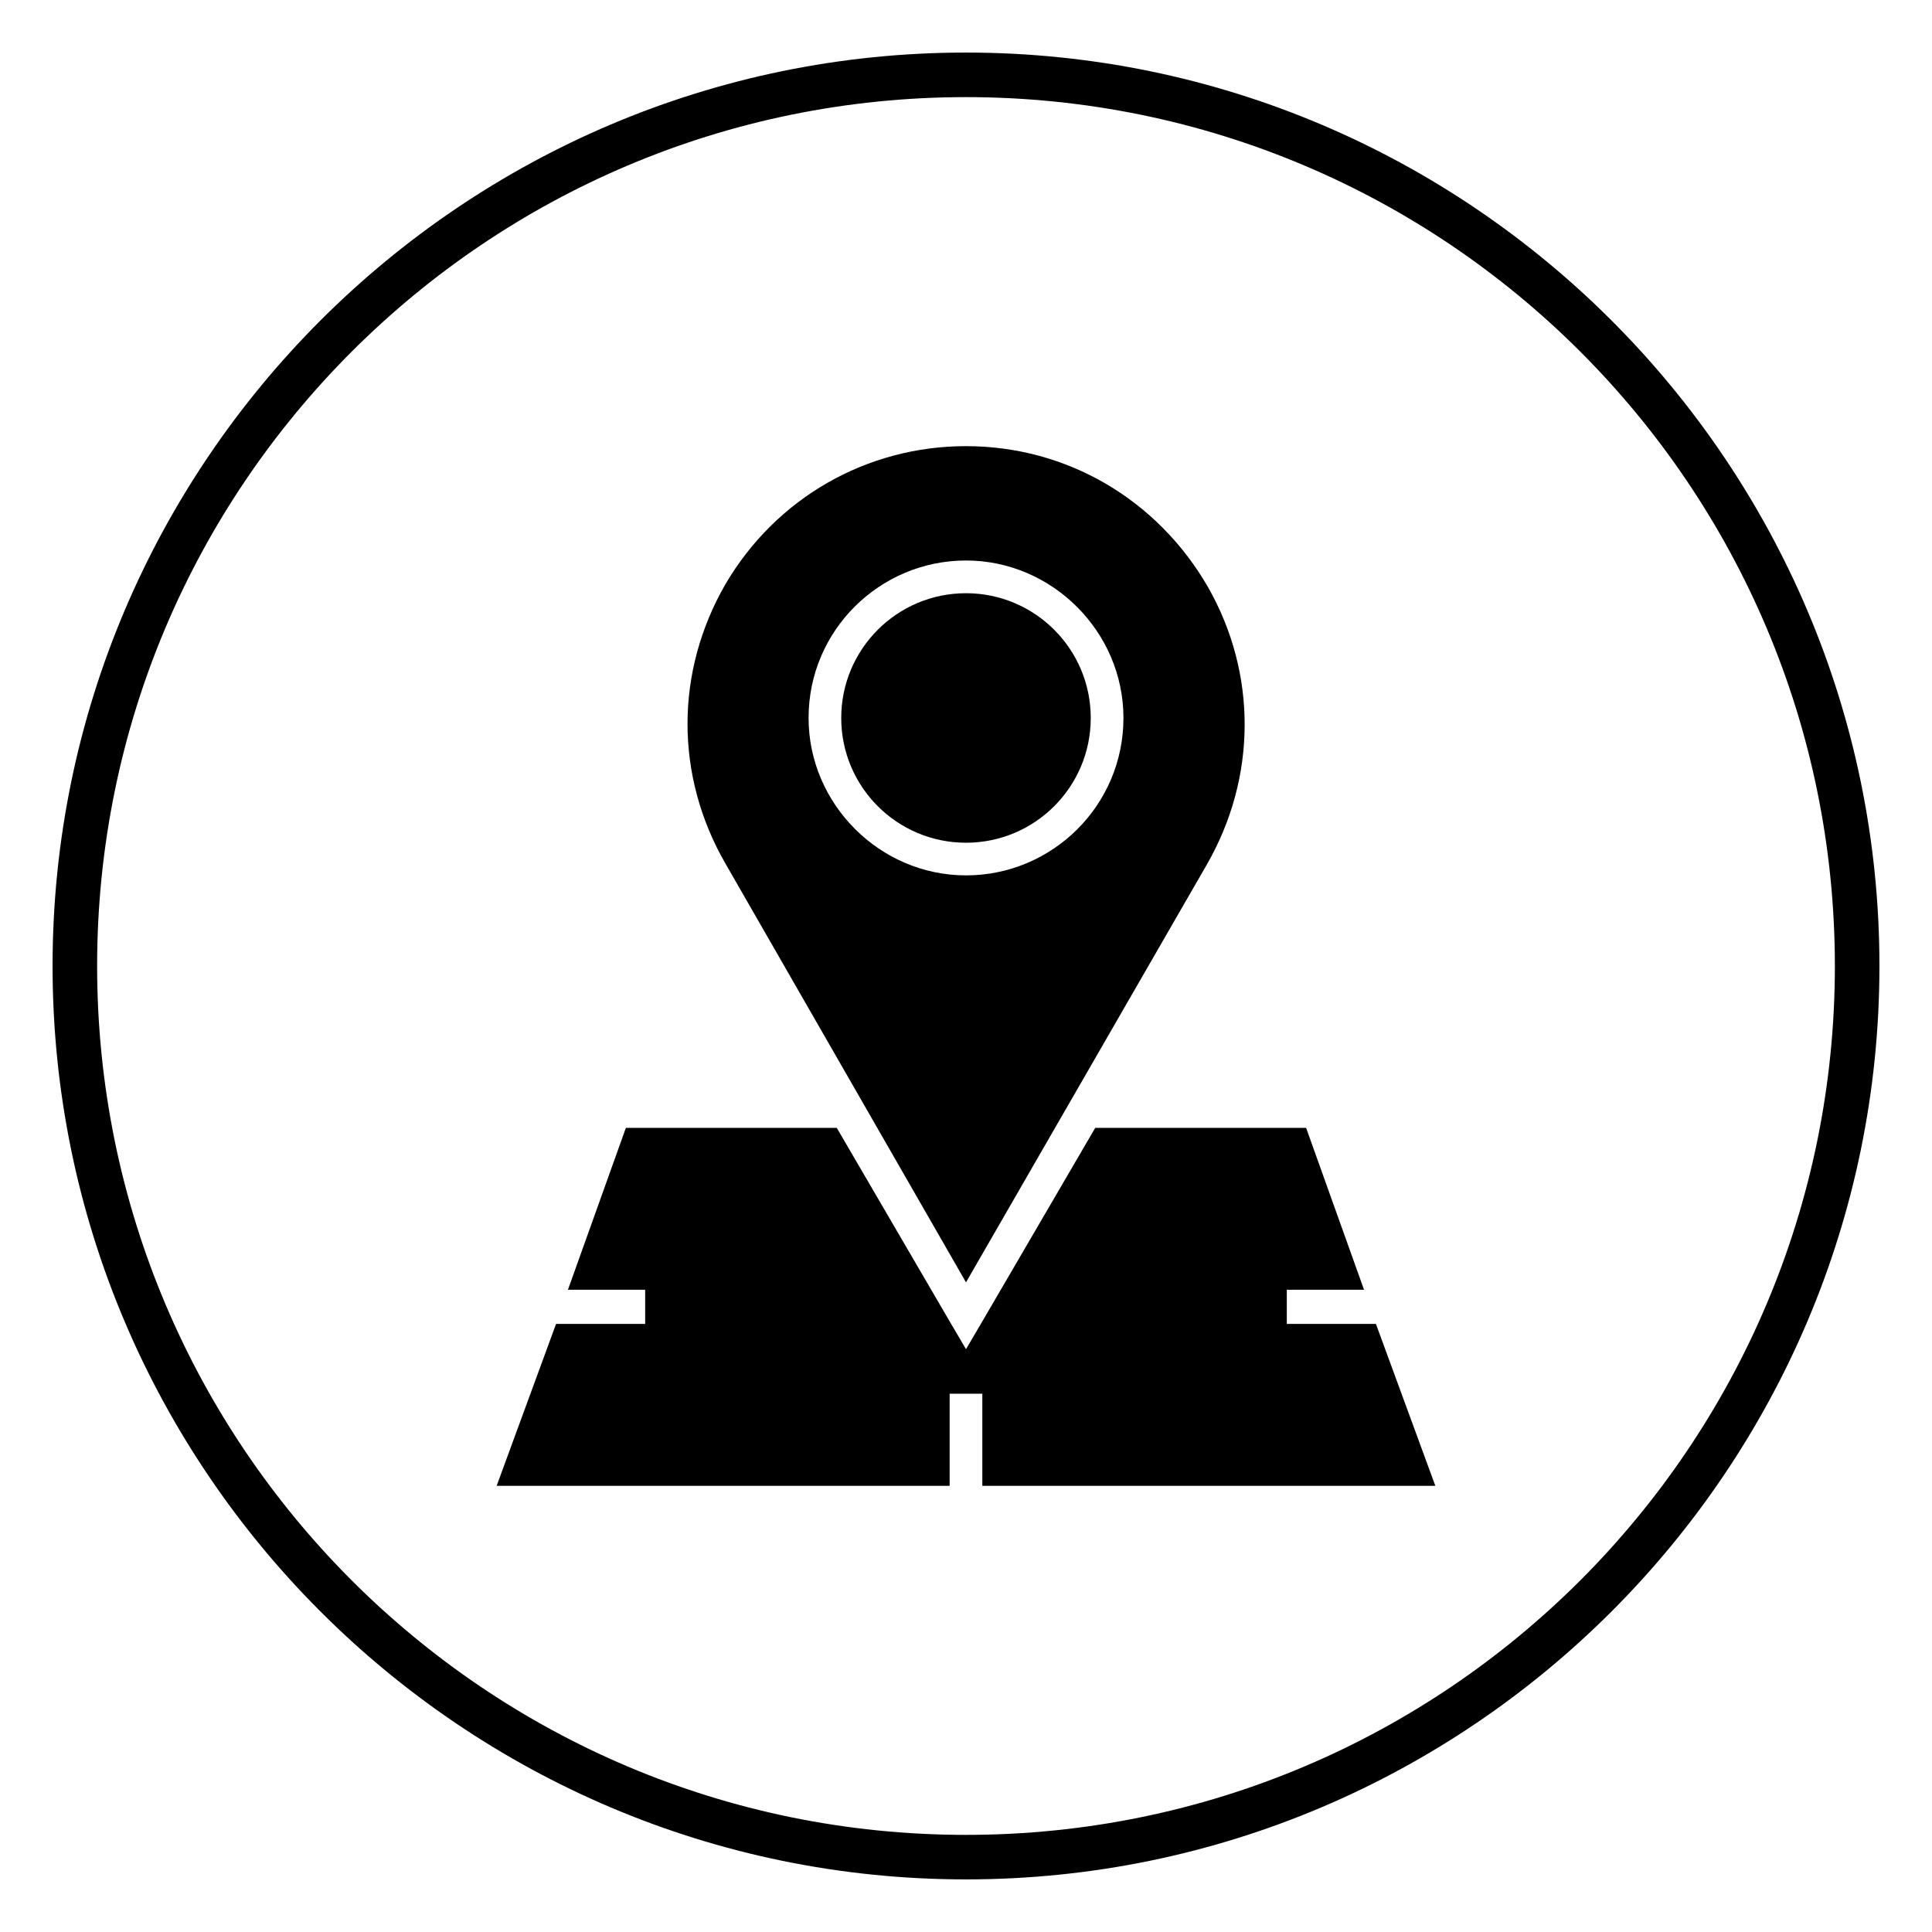
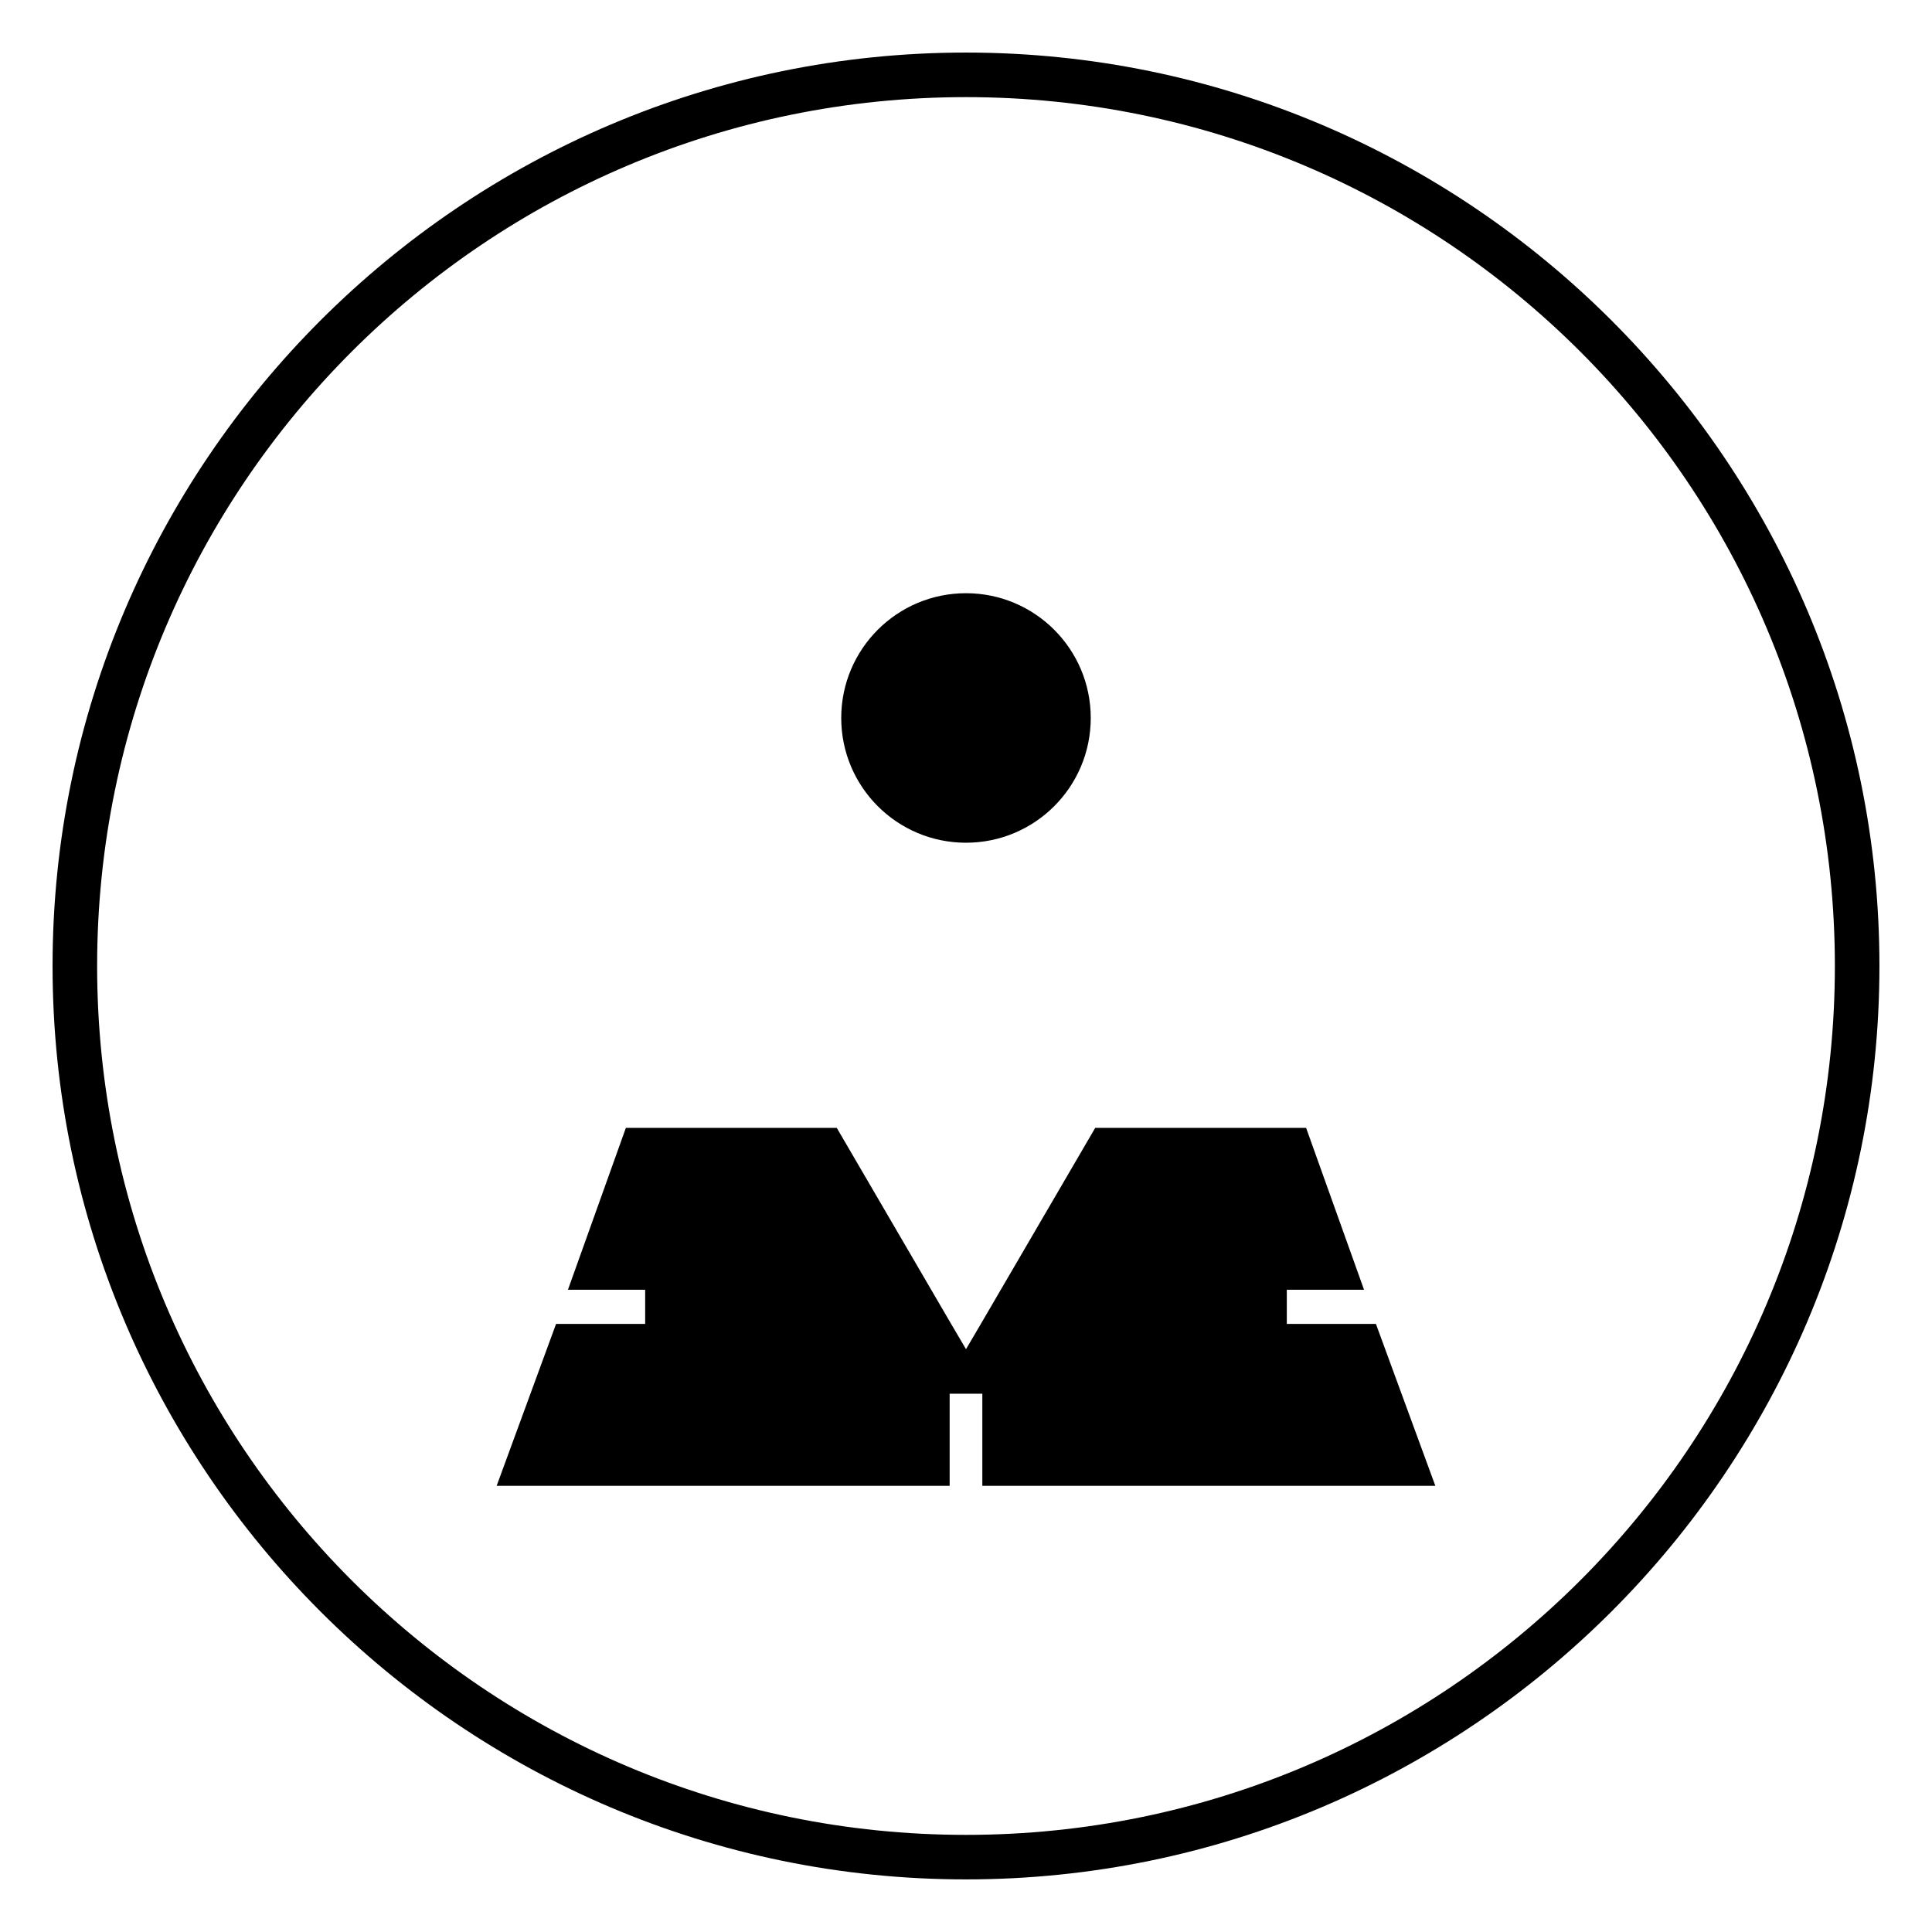
<svg xmlns="http://www.w3.org/2000/svg" fill="#000000" width="800px" height="800px" version="1.1" viewBox="144 144 512 512">
  <g>
-     <path d="m463.76 373.23c13.383-23.223 13.383-50.773 0.395-73.602-13.383-23.227-37.395-37.395-64.156-37.395-26.371 0-50.383 13.777-63.762 36.605-13.383 23.223-13.383 50.773 0 73.996l63.762 111zm-105.48-38.969c0-23.223 18.895-41.723 41.723-41.723s41.723 18.895 41.723 41.723c0 23.223-18.895 41.723-41.723 41.723-22.832 0-41.723-18.891-41.723-41.723z" />
    <path d="m433.06 334.27c0 18.262-14.805 33.062-33.062 33.062-18.262 0-33.062-14.801-33.062-33.062 0-18.258 14.801-33.062 33.062-33.062 18.258 0 33.062 14.805 33.062 33.062" />
    <path d="m309.86 442.9-15.352 42.902h20.469v9.051h-23.617l-15.742 42.902h120.05v-24.402h8.66v24.402h120.05l-15.742-42.902h-23.617v-9.051h20.469l-15.352-42.902h-55.891l-30.309 51.953-3.934 6.691-3.938-6.691-30.309-51.953z" />
    <path d="m400 642.06c-133.43 0-242.07-108.63-242.07-242.06 0-133.43 108.63-242.07 242.07-242.07 133.43 0 242.07 108.63 242.07 242.07-0.004 133.43-108.64 242.06-242.07 242.06zm0-472.32c-127.13 0-230.26 103.12-230.26 230.26s103.12 230.26 230.26 230.26 230.26-103.12 230.26-230.26c-0.004-127.13-103.12-230.26-230.26-230.26z" />
  </g>
</svg>